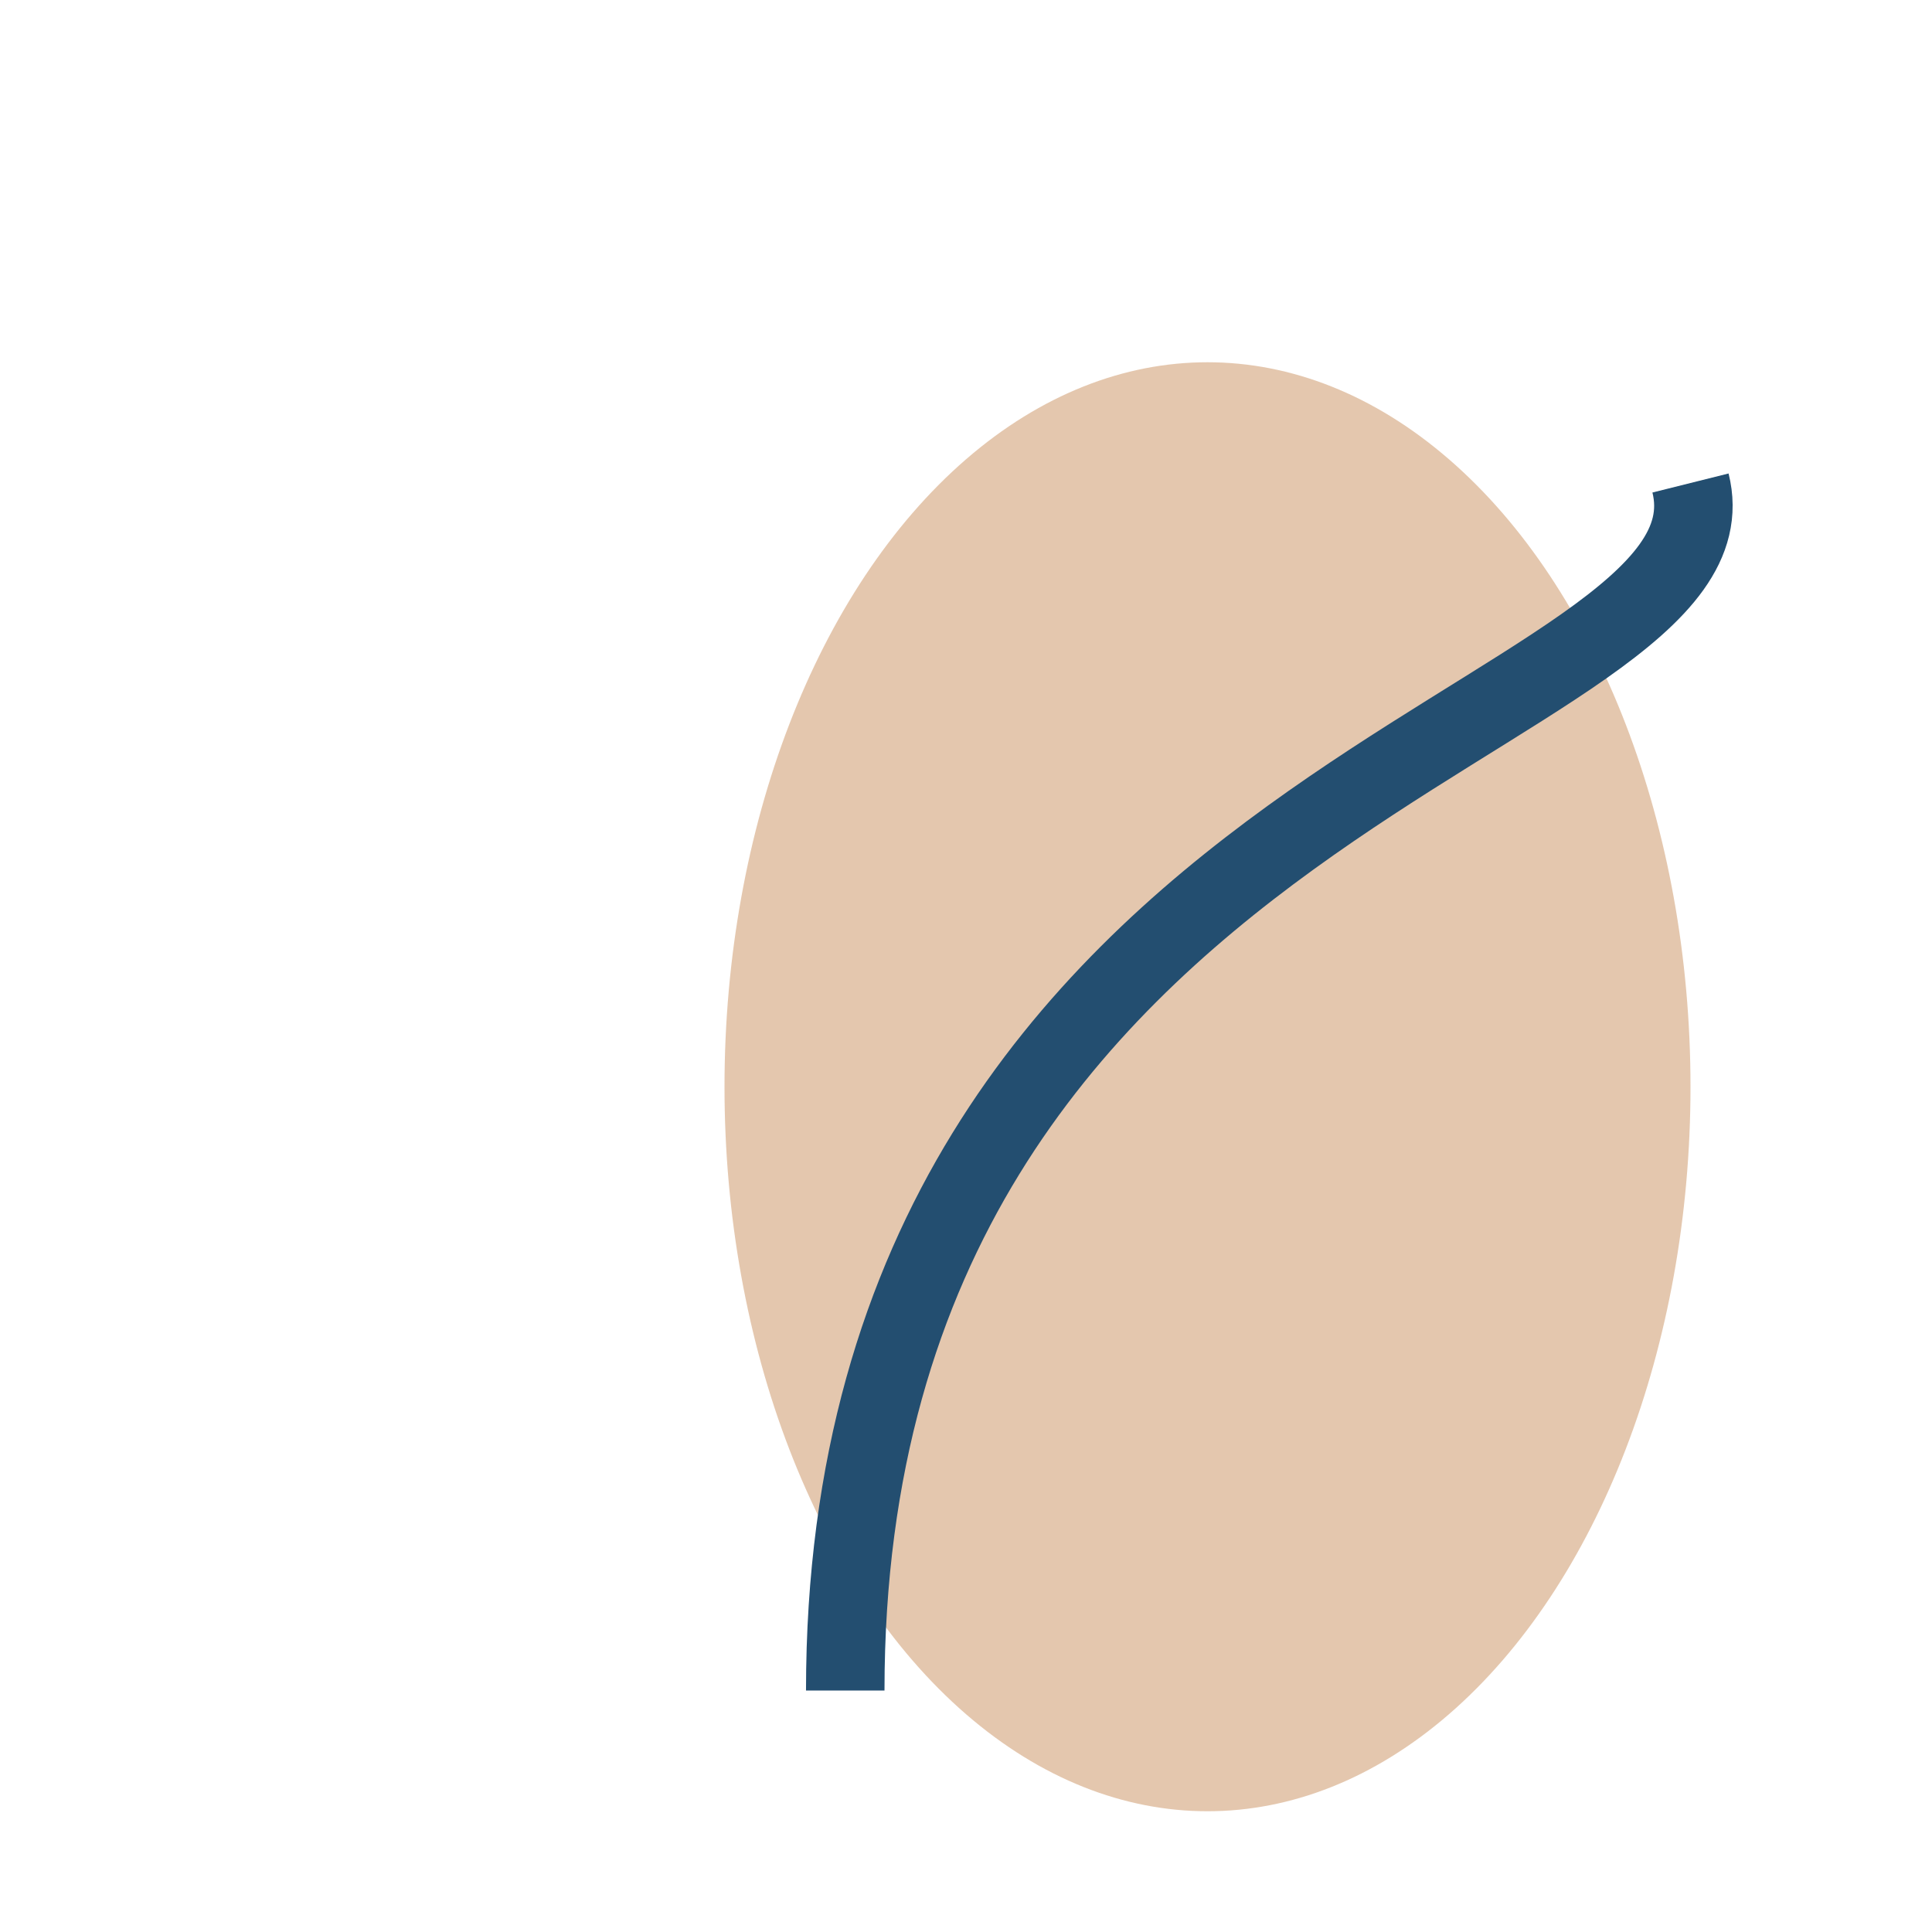
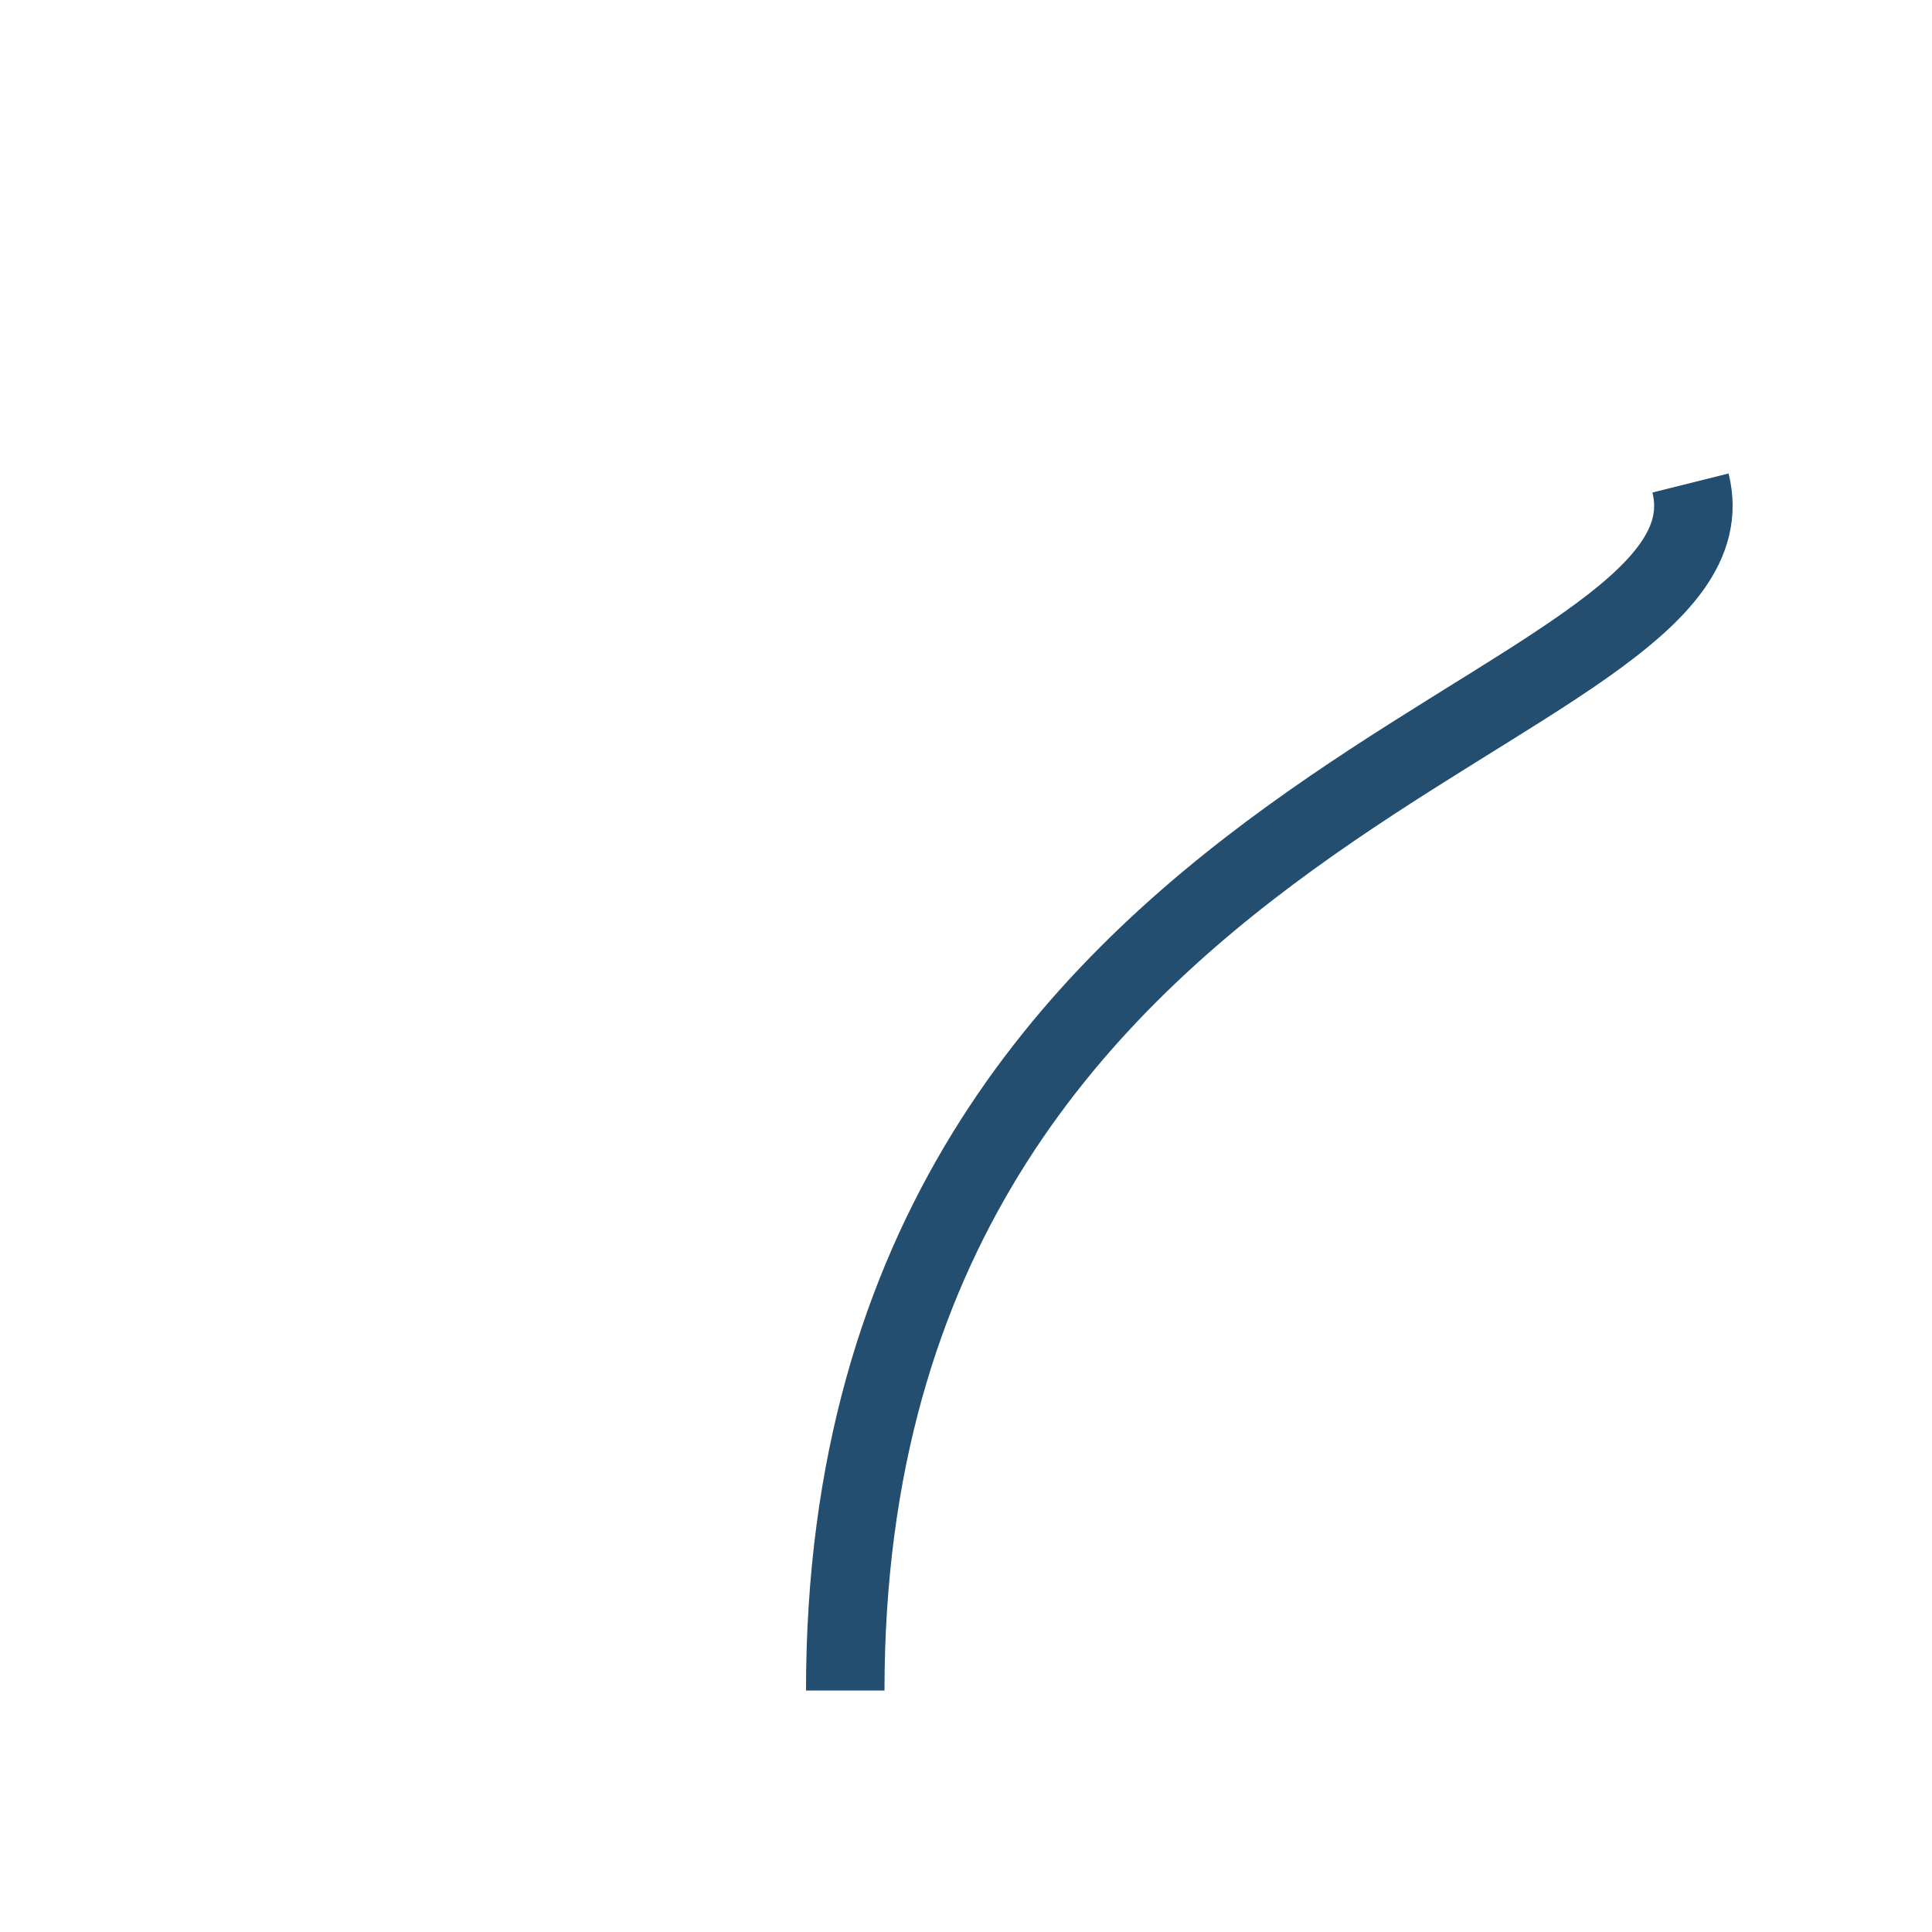
<svg xmlns="http://www.w3.org/2000/svg" width="32" height="32" viewBox="0 0 32 32">
-   <ellipse cx="20" cy="18" rx="8" ry="12" fill="#D9B08C" opacity=".7" />
  <path d="M14 28C14 13 29 12 28 8" stroke="#234E70" stroke-width="1.3" fill="none" />
</svg>